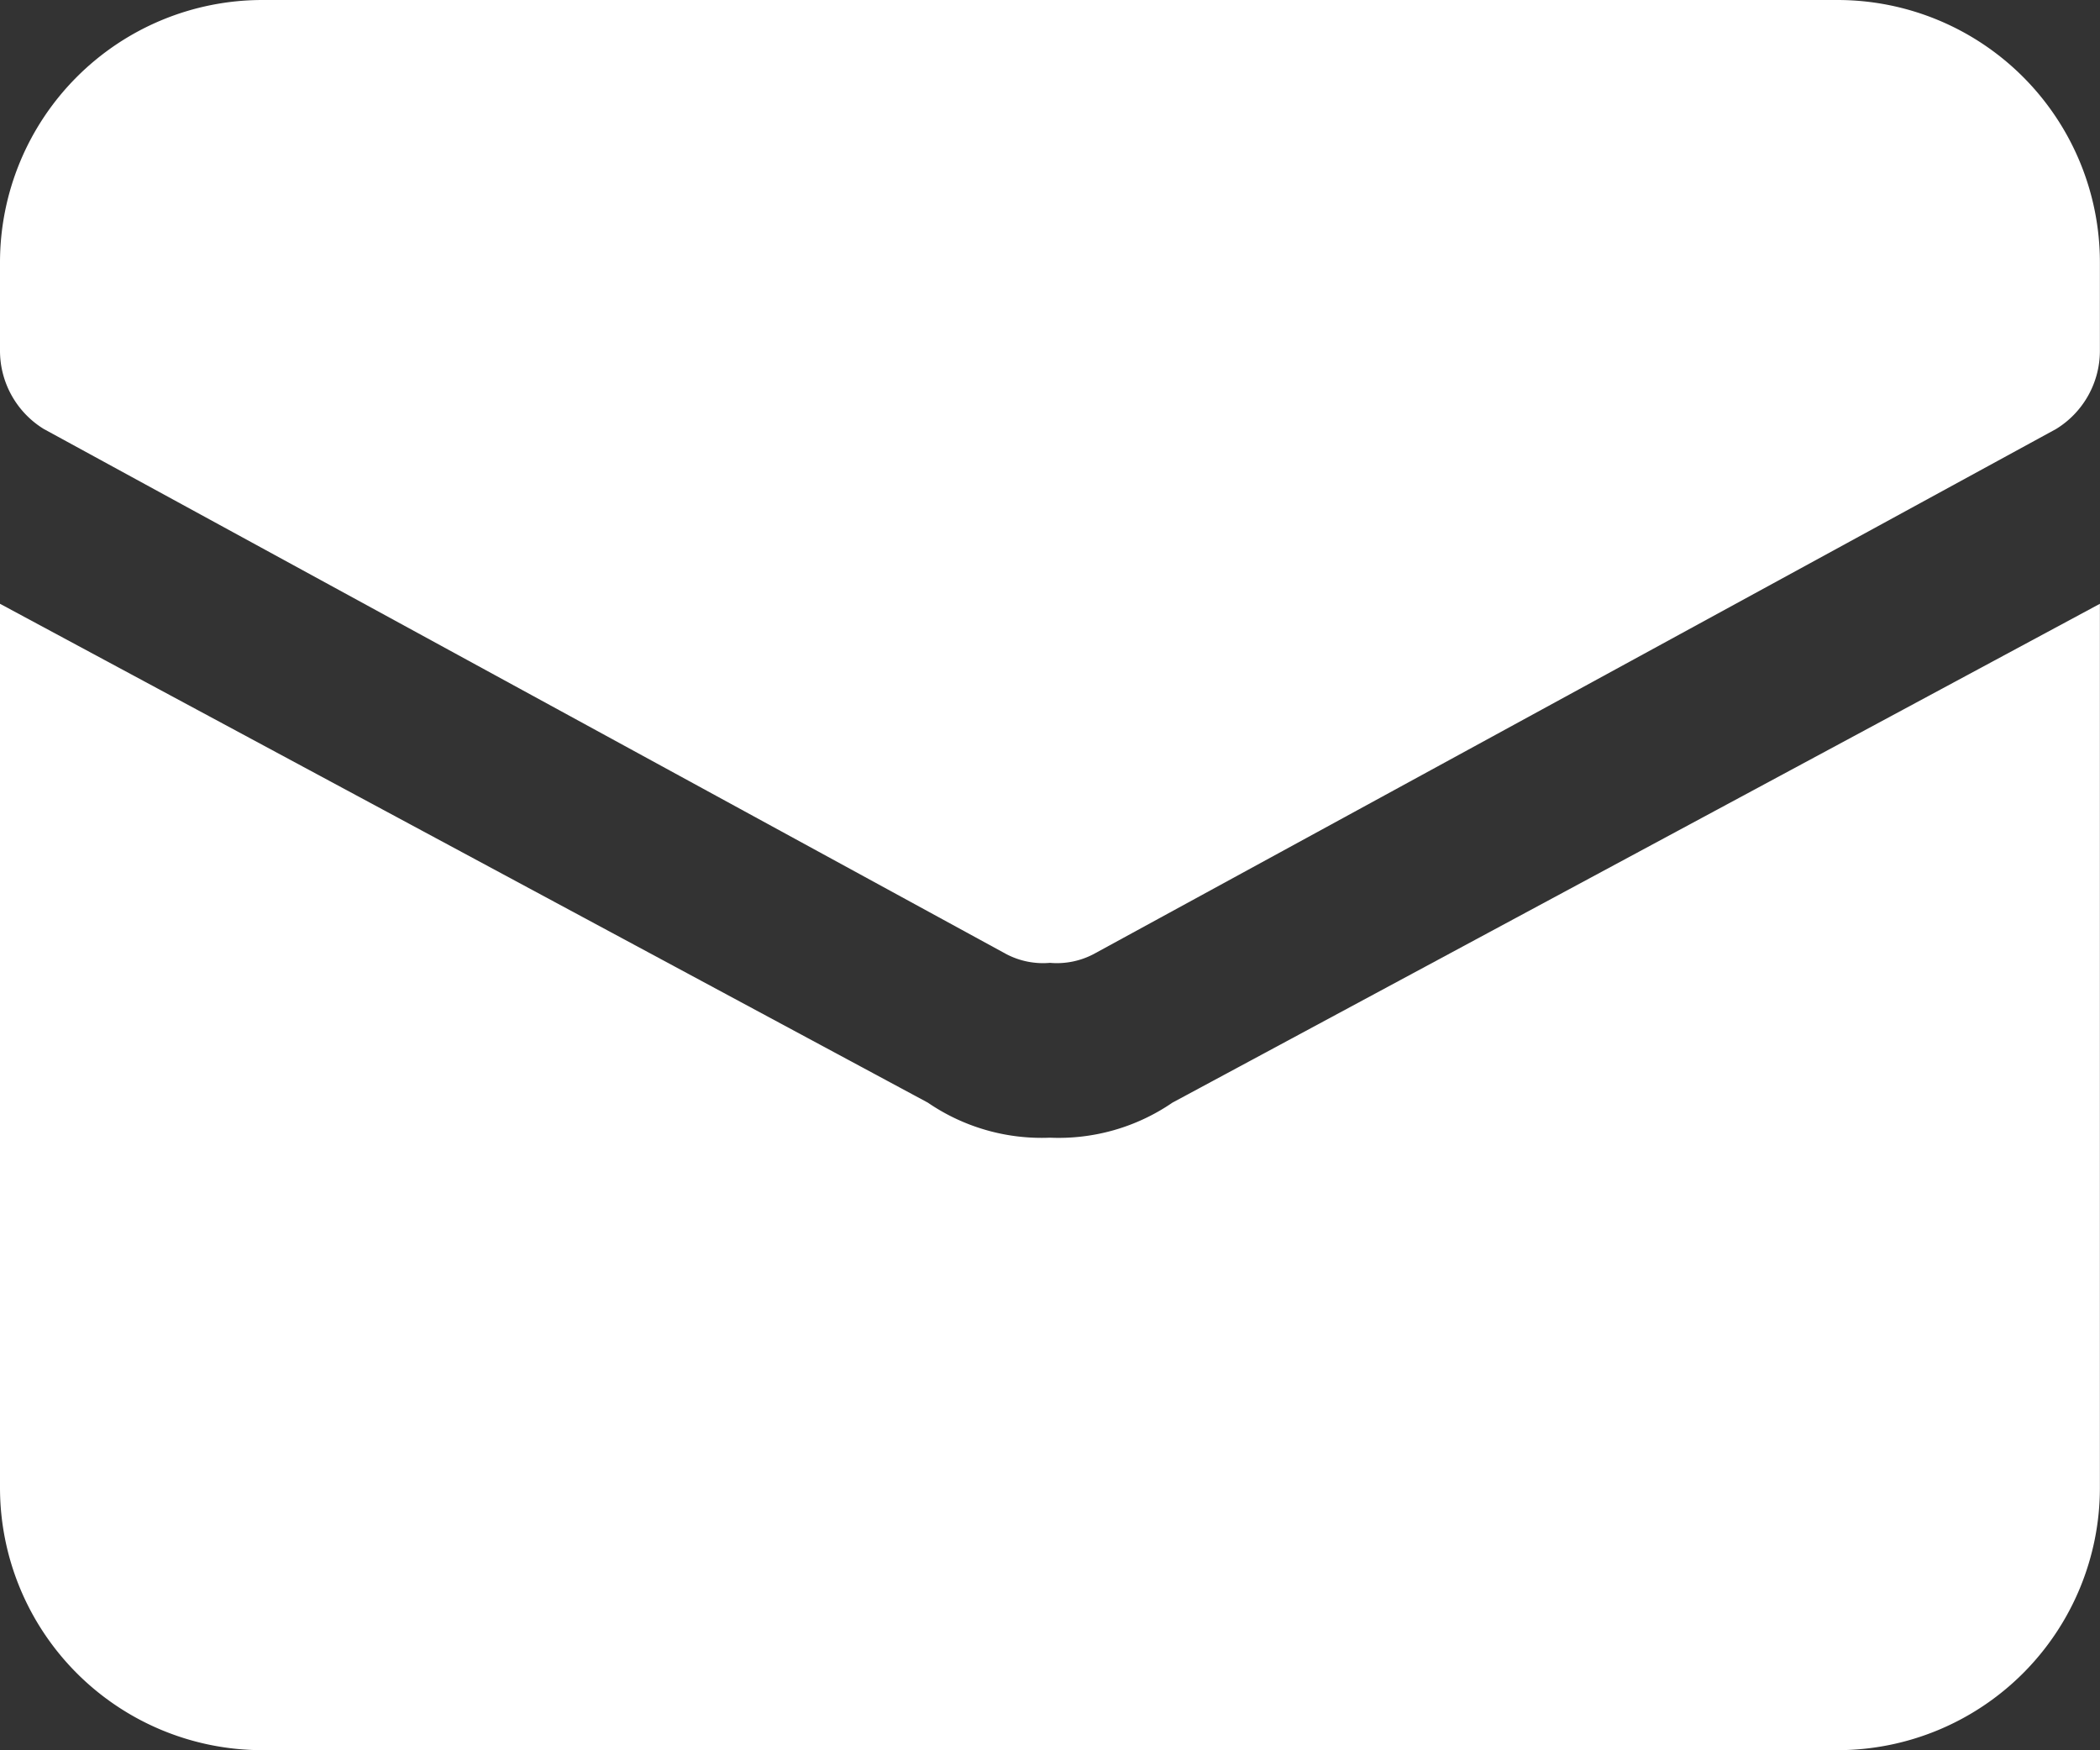
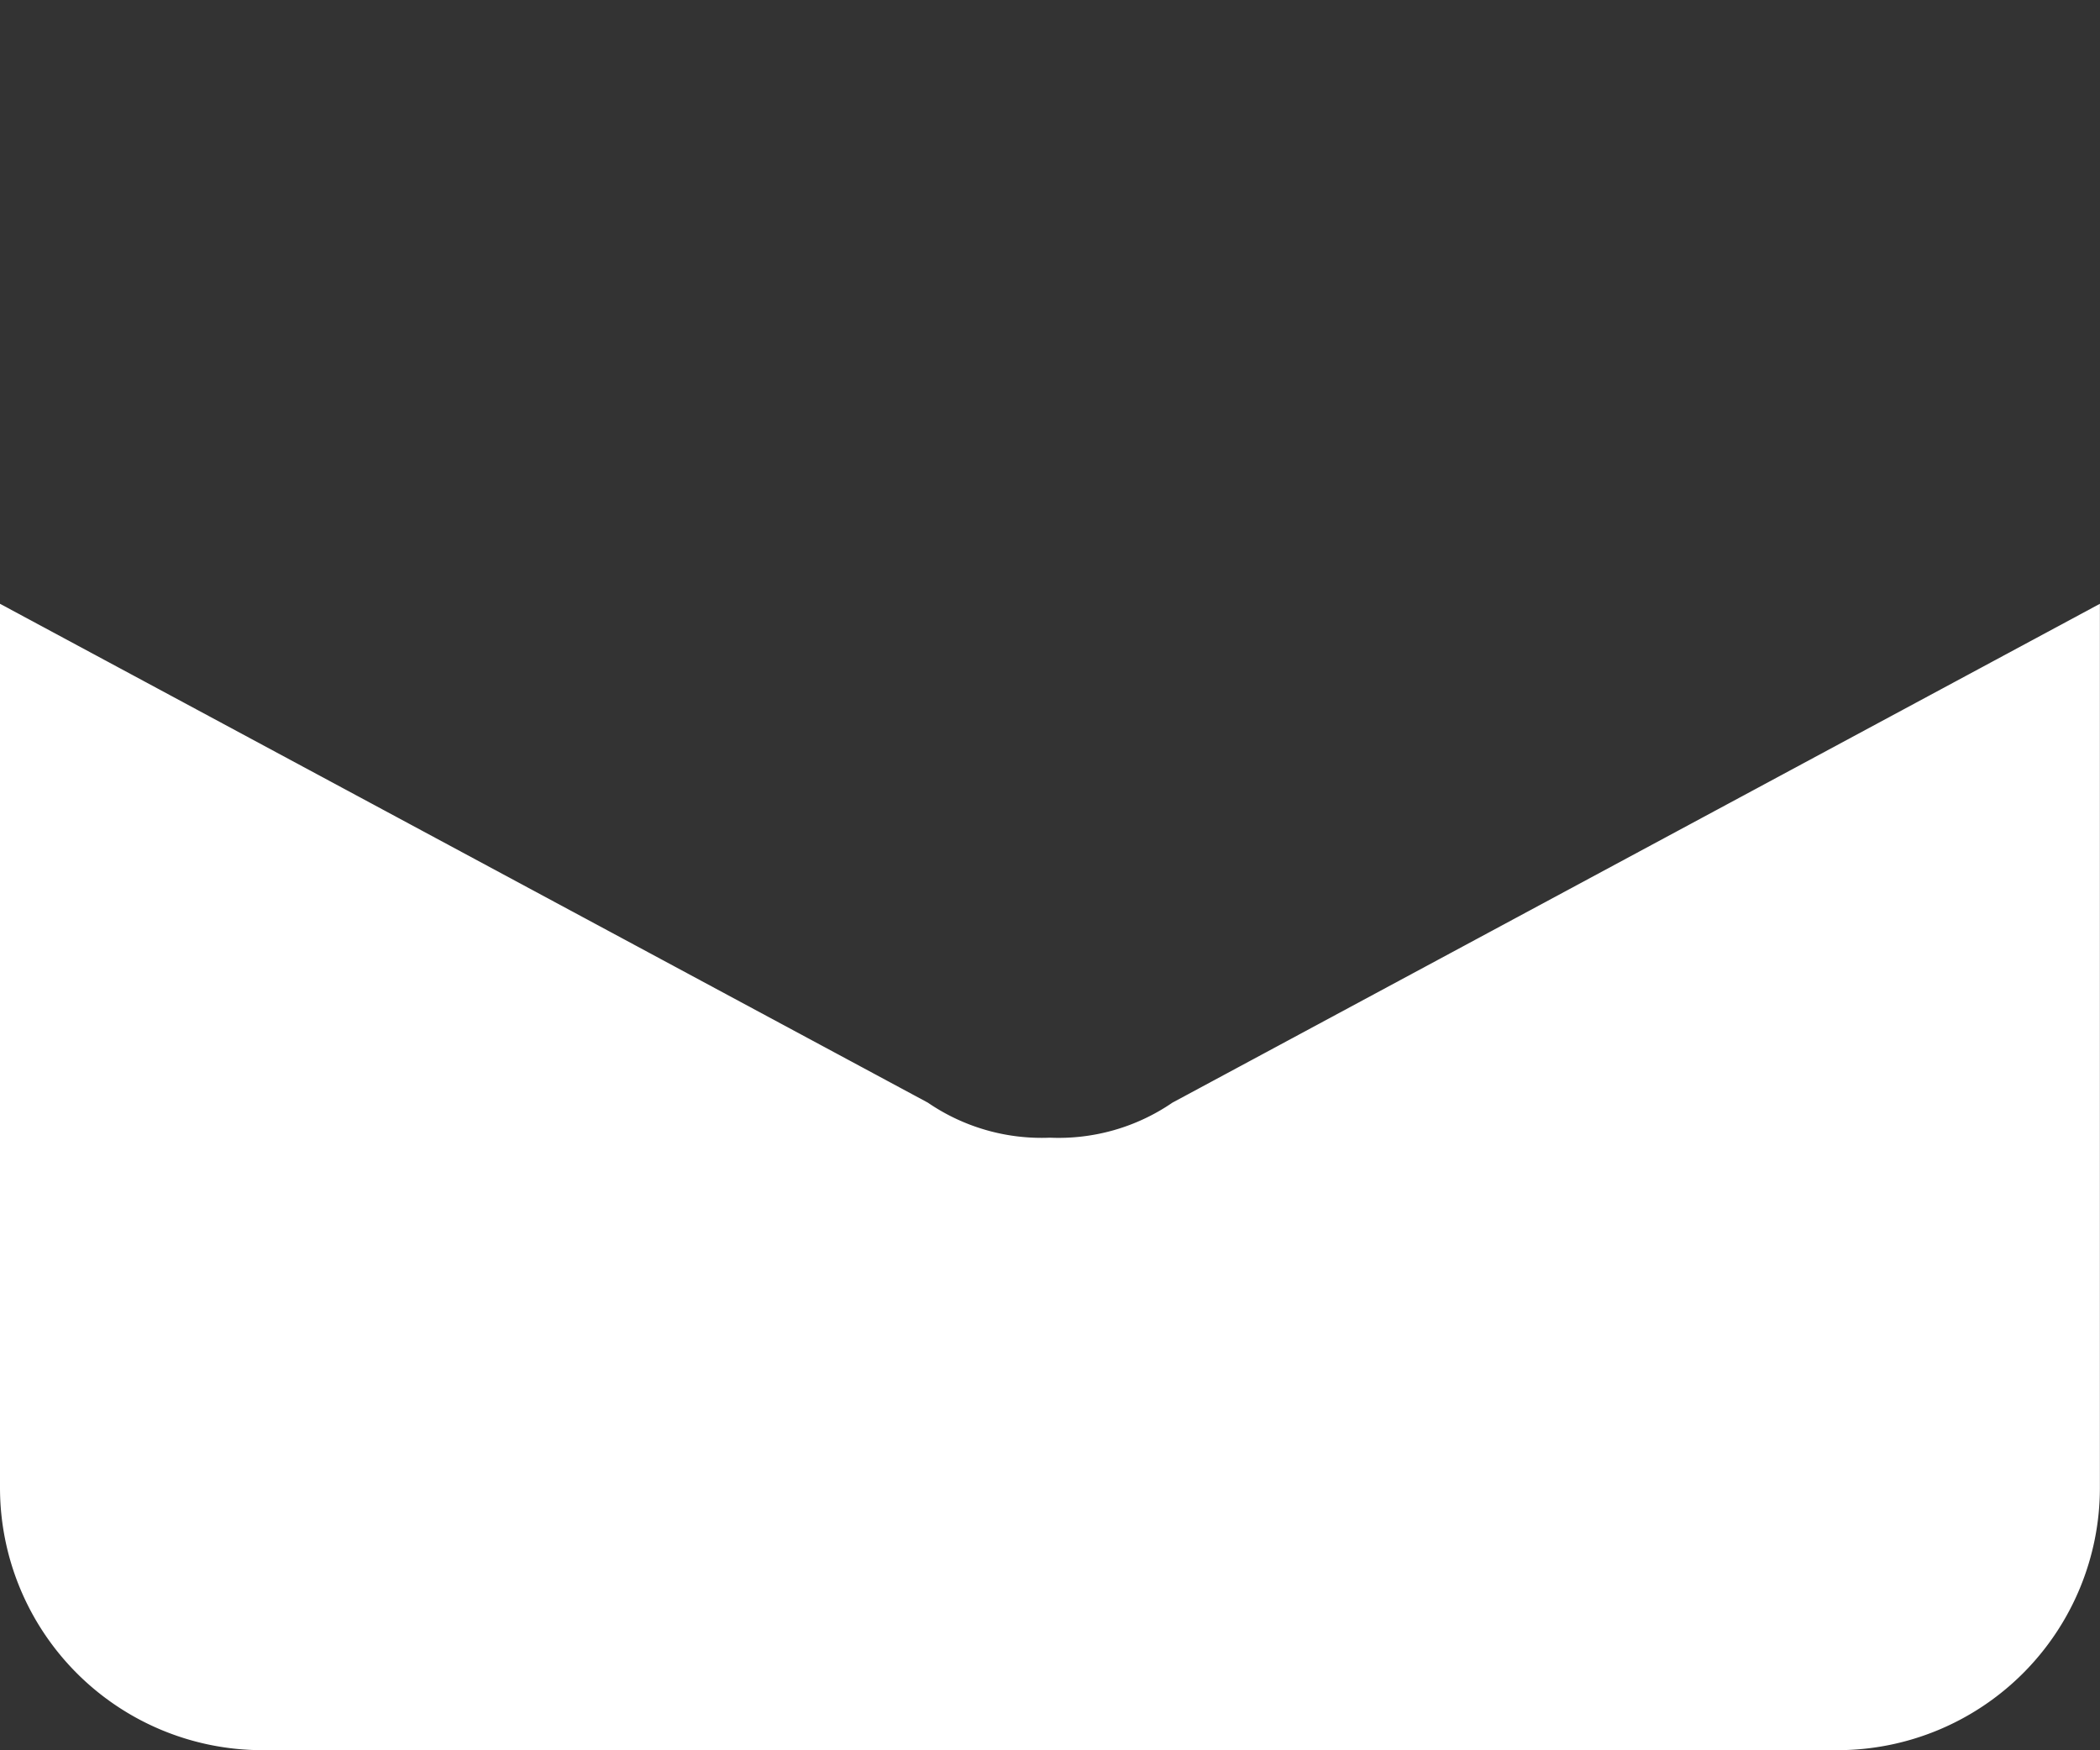
<svg xmlns="http://www.w3.org/2000/svg" width="21.275" height="17.729" viewBox="0 0 21.275 17.729">
  <rect x="0" y="0" width="21.275" height="17.729" fill="#333333" stroke="none" />
  <g id="Group_732" data-name="Group 732" transform="translate(-1036 -64.833)">
    <g id="letter" transform="translate(1036 64.833)">
      <path id="Path_407" data-name="Path 407" d="M11.878,13.953a2.039,2.039,0,0,1-1.241.355A2.039,2.039,0,0,1,9.4,13.953L0,8.9v8.953a2.659,2.659,0,0,0,2.659,2.659H18.615a2.659,2.659,0,0,0,2.659-2.659V8.9Z" transform="translate(0 -2.784)" fill="#fff" />
-       <path id="Path_408" data-name="Path 408" d="M18.615,2H2.659A2.659,2.659,0,0,0,0,4.659v.886a.931.931,0,0,0,.443.8l9.751,5.319a.8.8,0,0,0,.443.089.8.8,0,0,0,.443-.089l9.751-5.319a.931.931,0,0,0,.443-.8V4.659A2.659,2.659,0,0,0,18.615,2Z" transform="translate(0 -2)" fill="#fff" />
    </g>
  </g>
</svg>